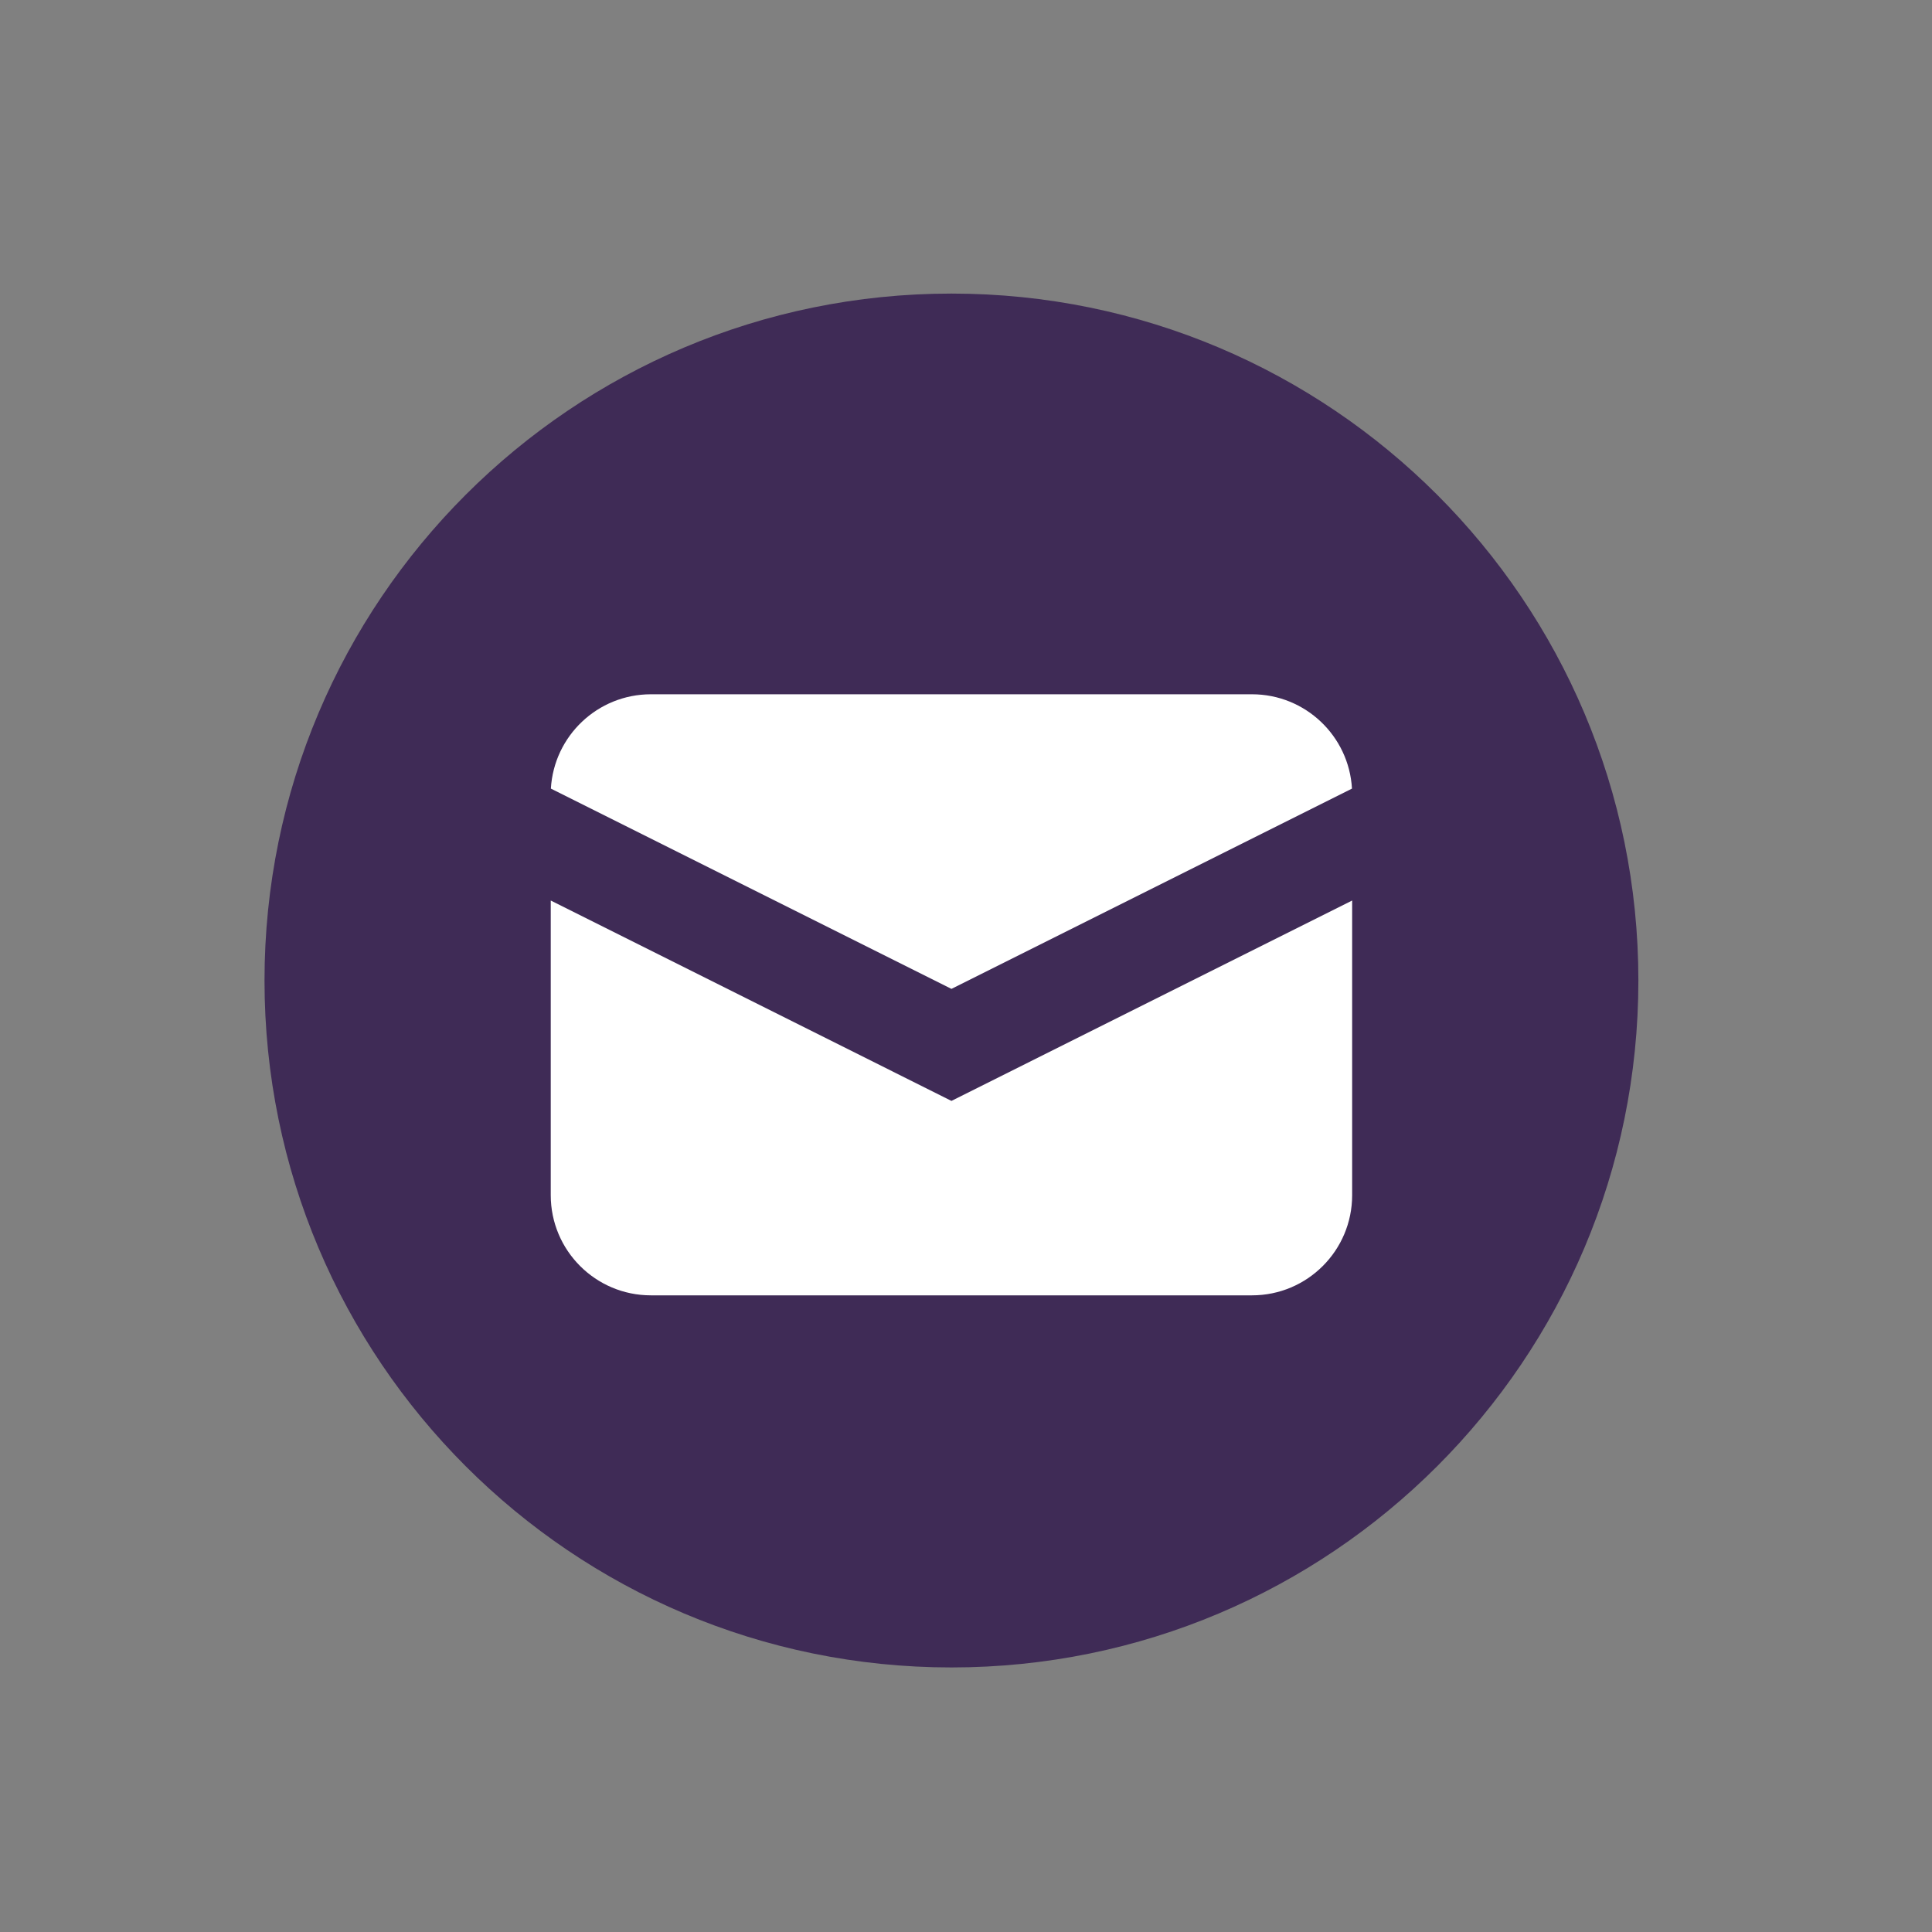
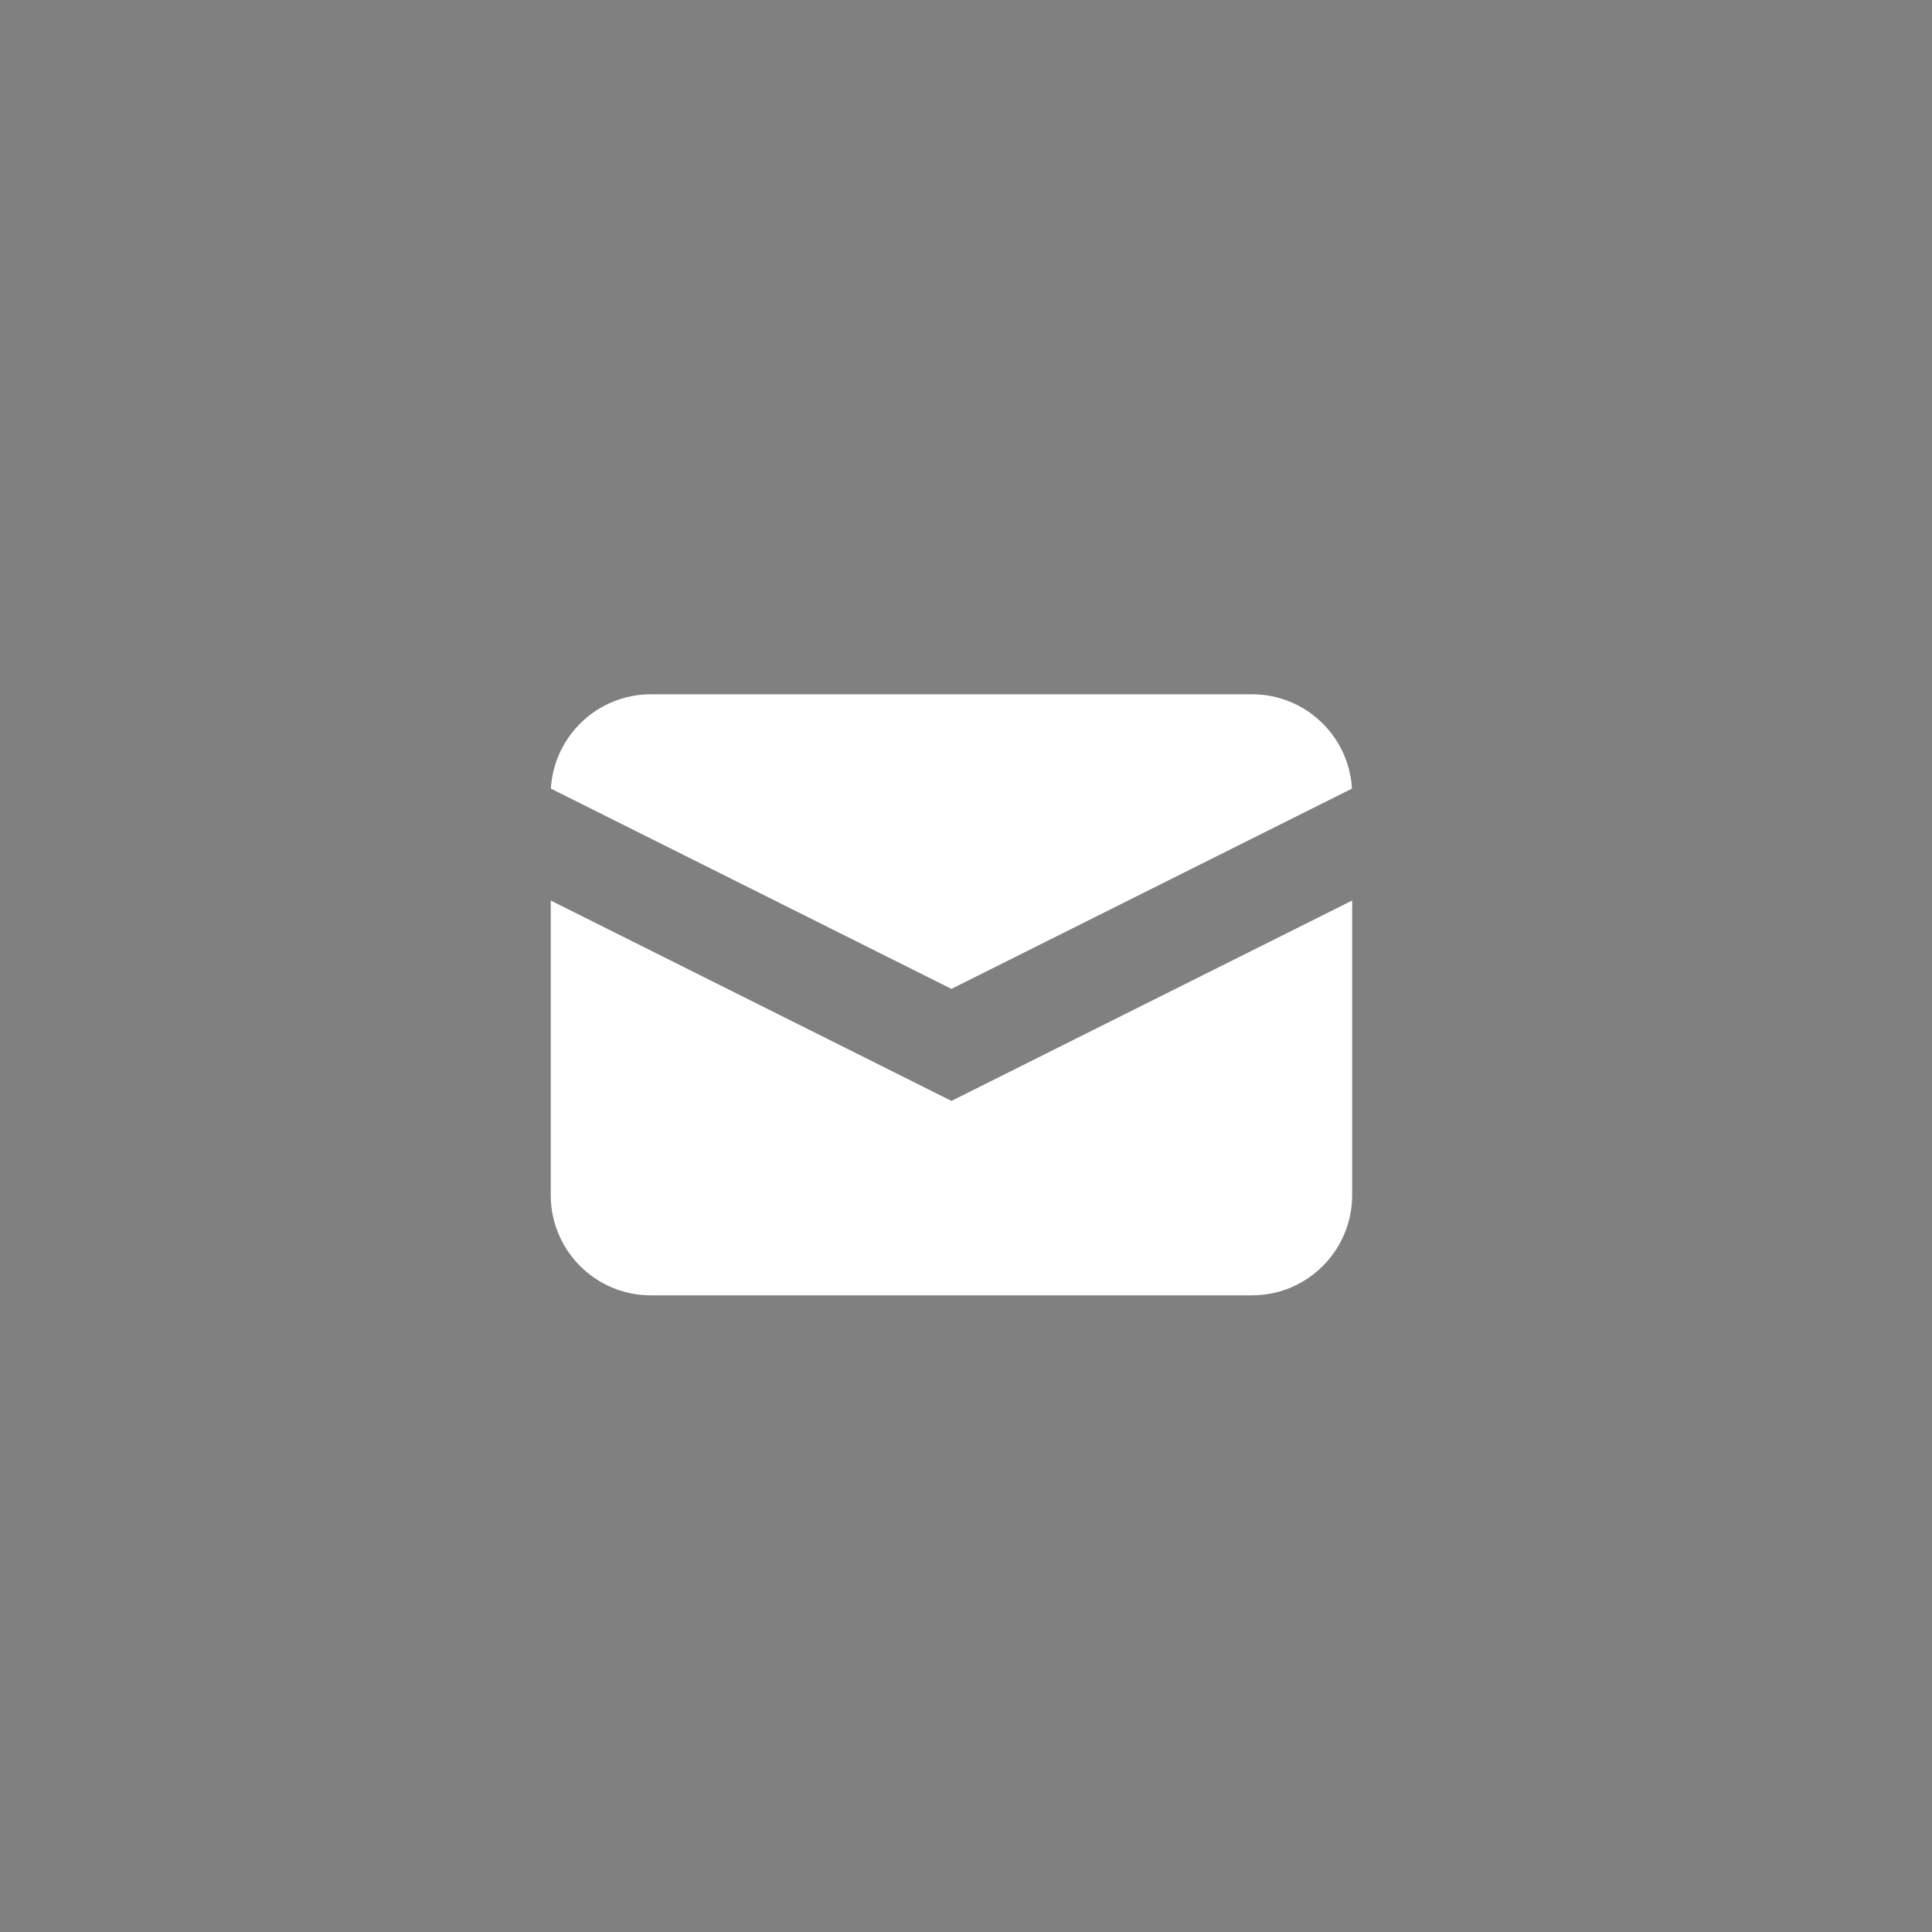
<svg xmlns="http://www.w3.org/2000/svg" width="45" height="45" viewBox="0 0 45 45" fill="none">
  <rect x="0" y="0" width="45" height="45" fill="#808080" stroke="none" />
-   <path d="M6.161 22.838C6.161 31.674 13.324 38.838 22.161 38.838C30.997 38.838 38.161 31.674 38.161 22.838C38.161 14.001 30.997 6.838 22.161 6.838C13.324 6.838 6.161 14.001 6.161 22.838Z" fill="#3F2B56" />
  <path d="M12.831 18.368L22.161 23.033L31.49 18.368C31.42 17.143 30.404 16.171 29.161 16.171H15.161C13.918 16.171 12.902 17.143 12.831 18.368Z" fill="white" />
  <path d="M31.494 20.975L22.161 25.642L12.828 20.975V27.838C12.828 29.126 13.872 30.171 15.161 30.171H29.161C30.45 30.171 31.494 29.126 31.494 27.838V20.975Z" fill="white" />
</svg>